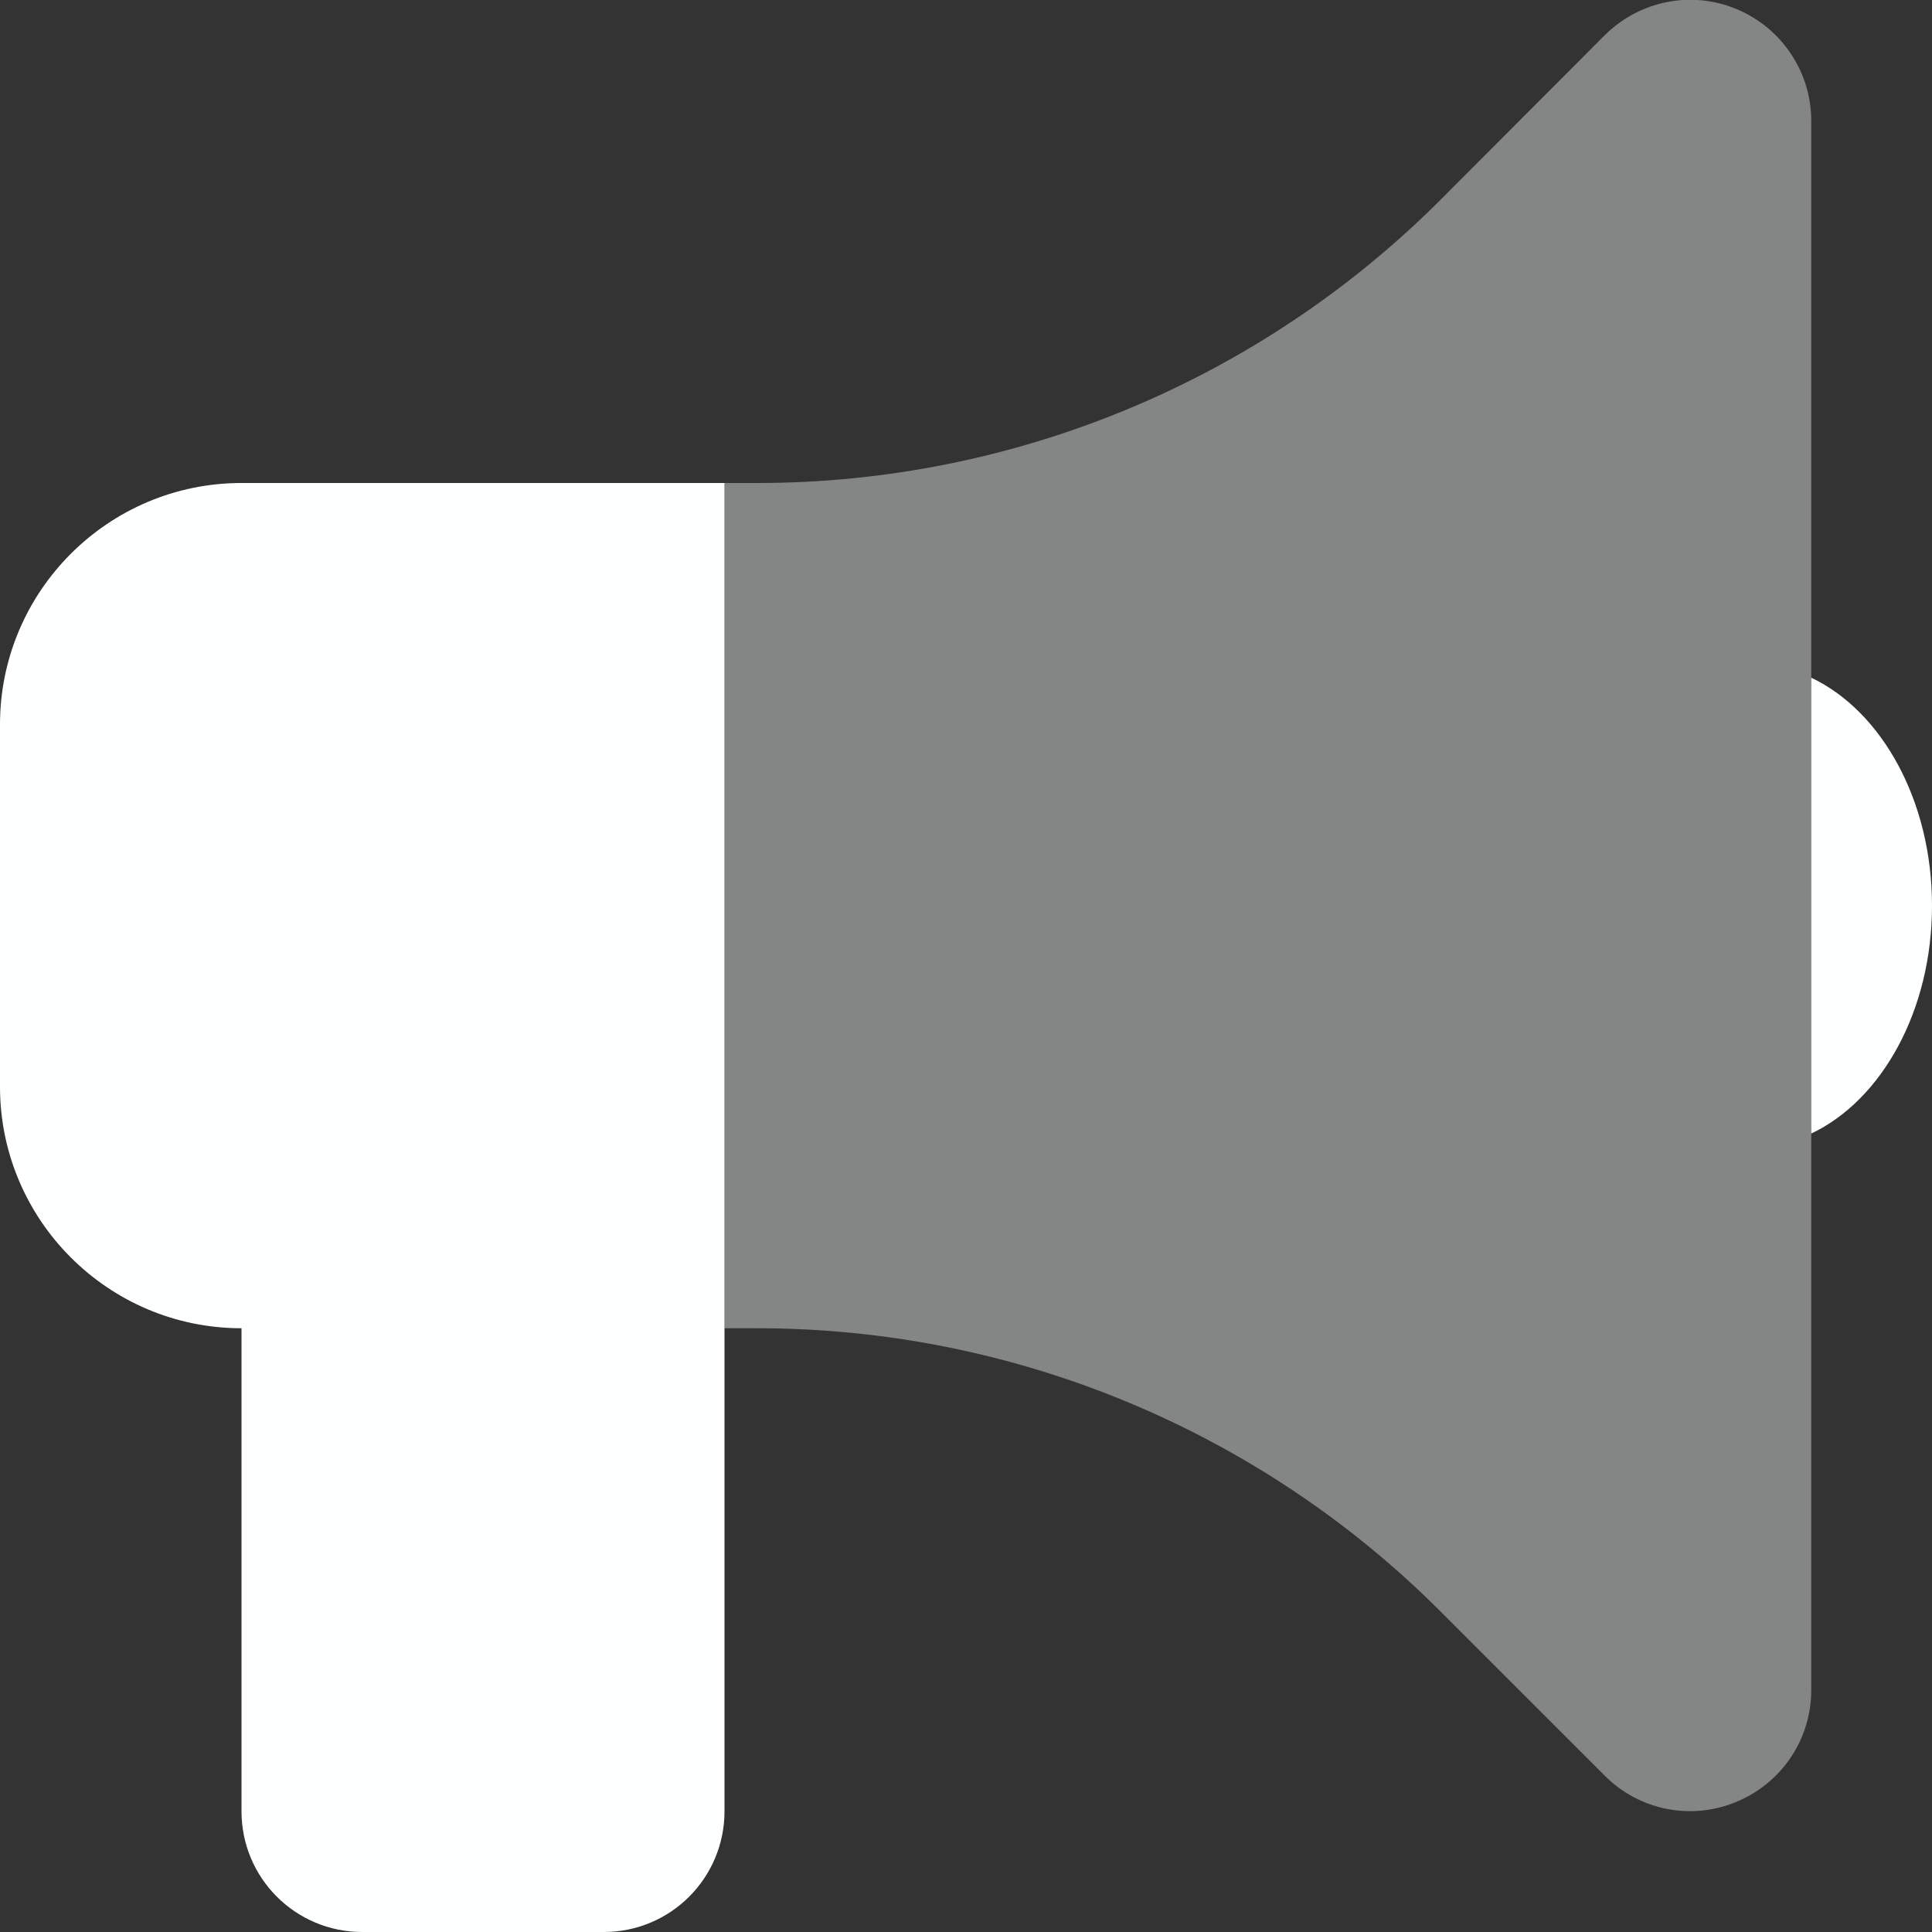
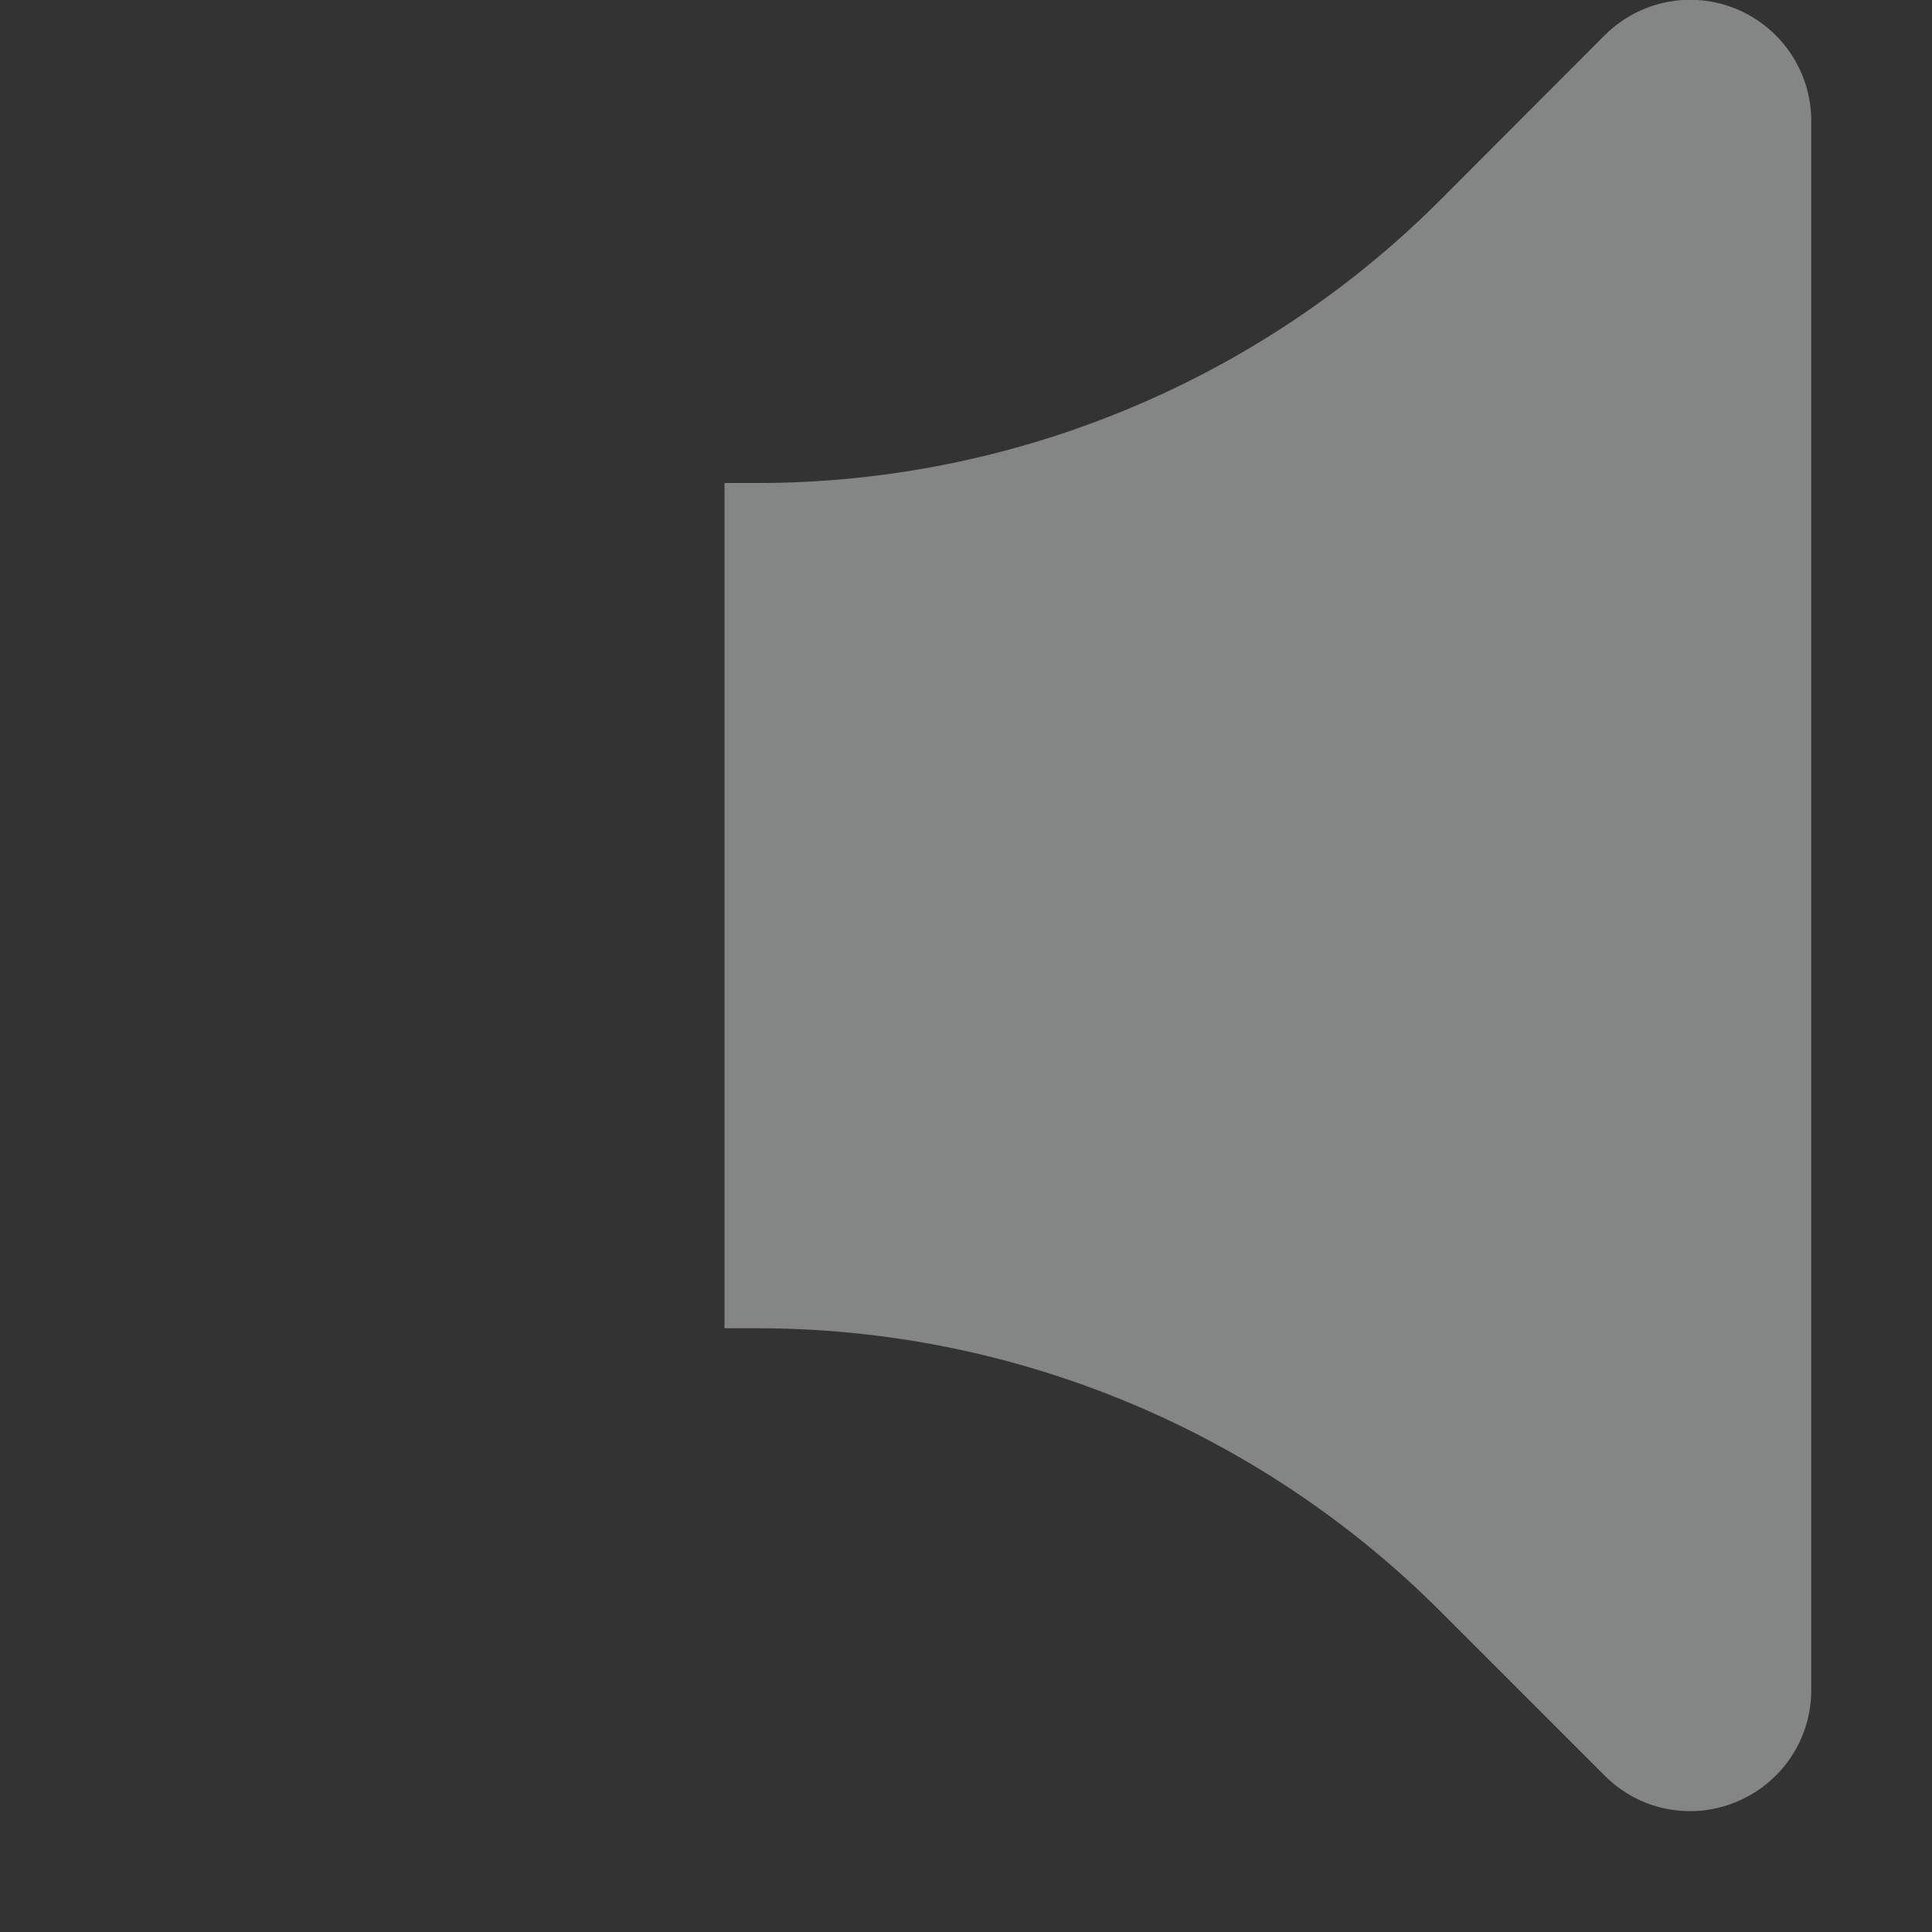
<svg xmlns="http://www.w3.org/2000/svg" viewBox="0 0 512 512">
  <rect x="0" y="0" width="512" height="512" fill="#333333" stroke="none" />
  <path class="fa-secondary" opacity=".4" fill="#feffff" d="M480 32c0-12.9-7.8-24.6-19.8-29.6s-25.7-2.2-34.9 6.9L381.7 53c-48 48-113.1 75-181 75H192v32 32 96 32 32h8.7c67.9 0 133 27 181 75l43.6 43.6c9.2 9.2 22.9 11.9 34.9 6.9s19.8-16.6 19.8-29.6V32z" />
-   <path class="fa-primary" fill="#feffff" d="M0 192c0-35.3 28.7-64 64-64H192V320v32V480c0 17.7-14.3 32-32 32H96c-17.7 0-32-14.3-32-32l0-128c-35.3 0-64-28.7-64-64V192zm512 48c0 27.9-13.4 51.6-32 60.4V179.6c18.6 8.8 32 32.5 32 60.4z" />
</svg>